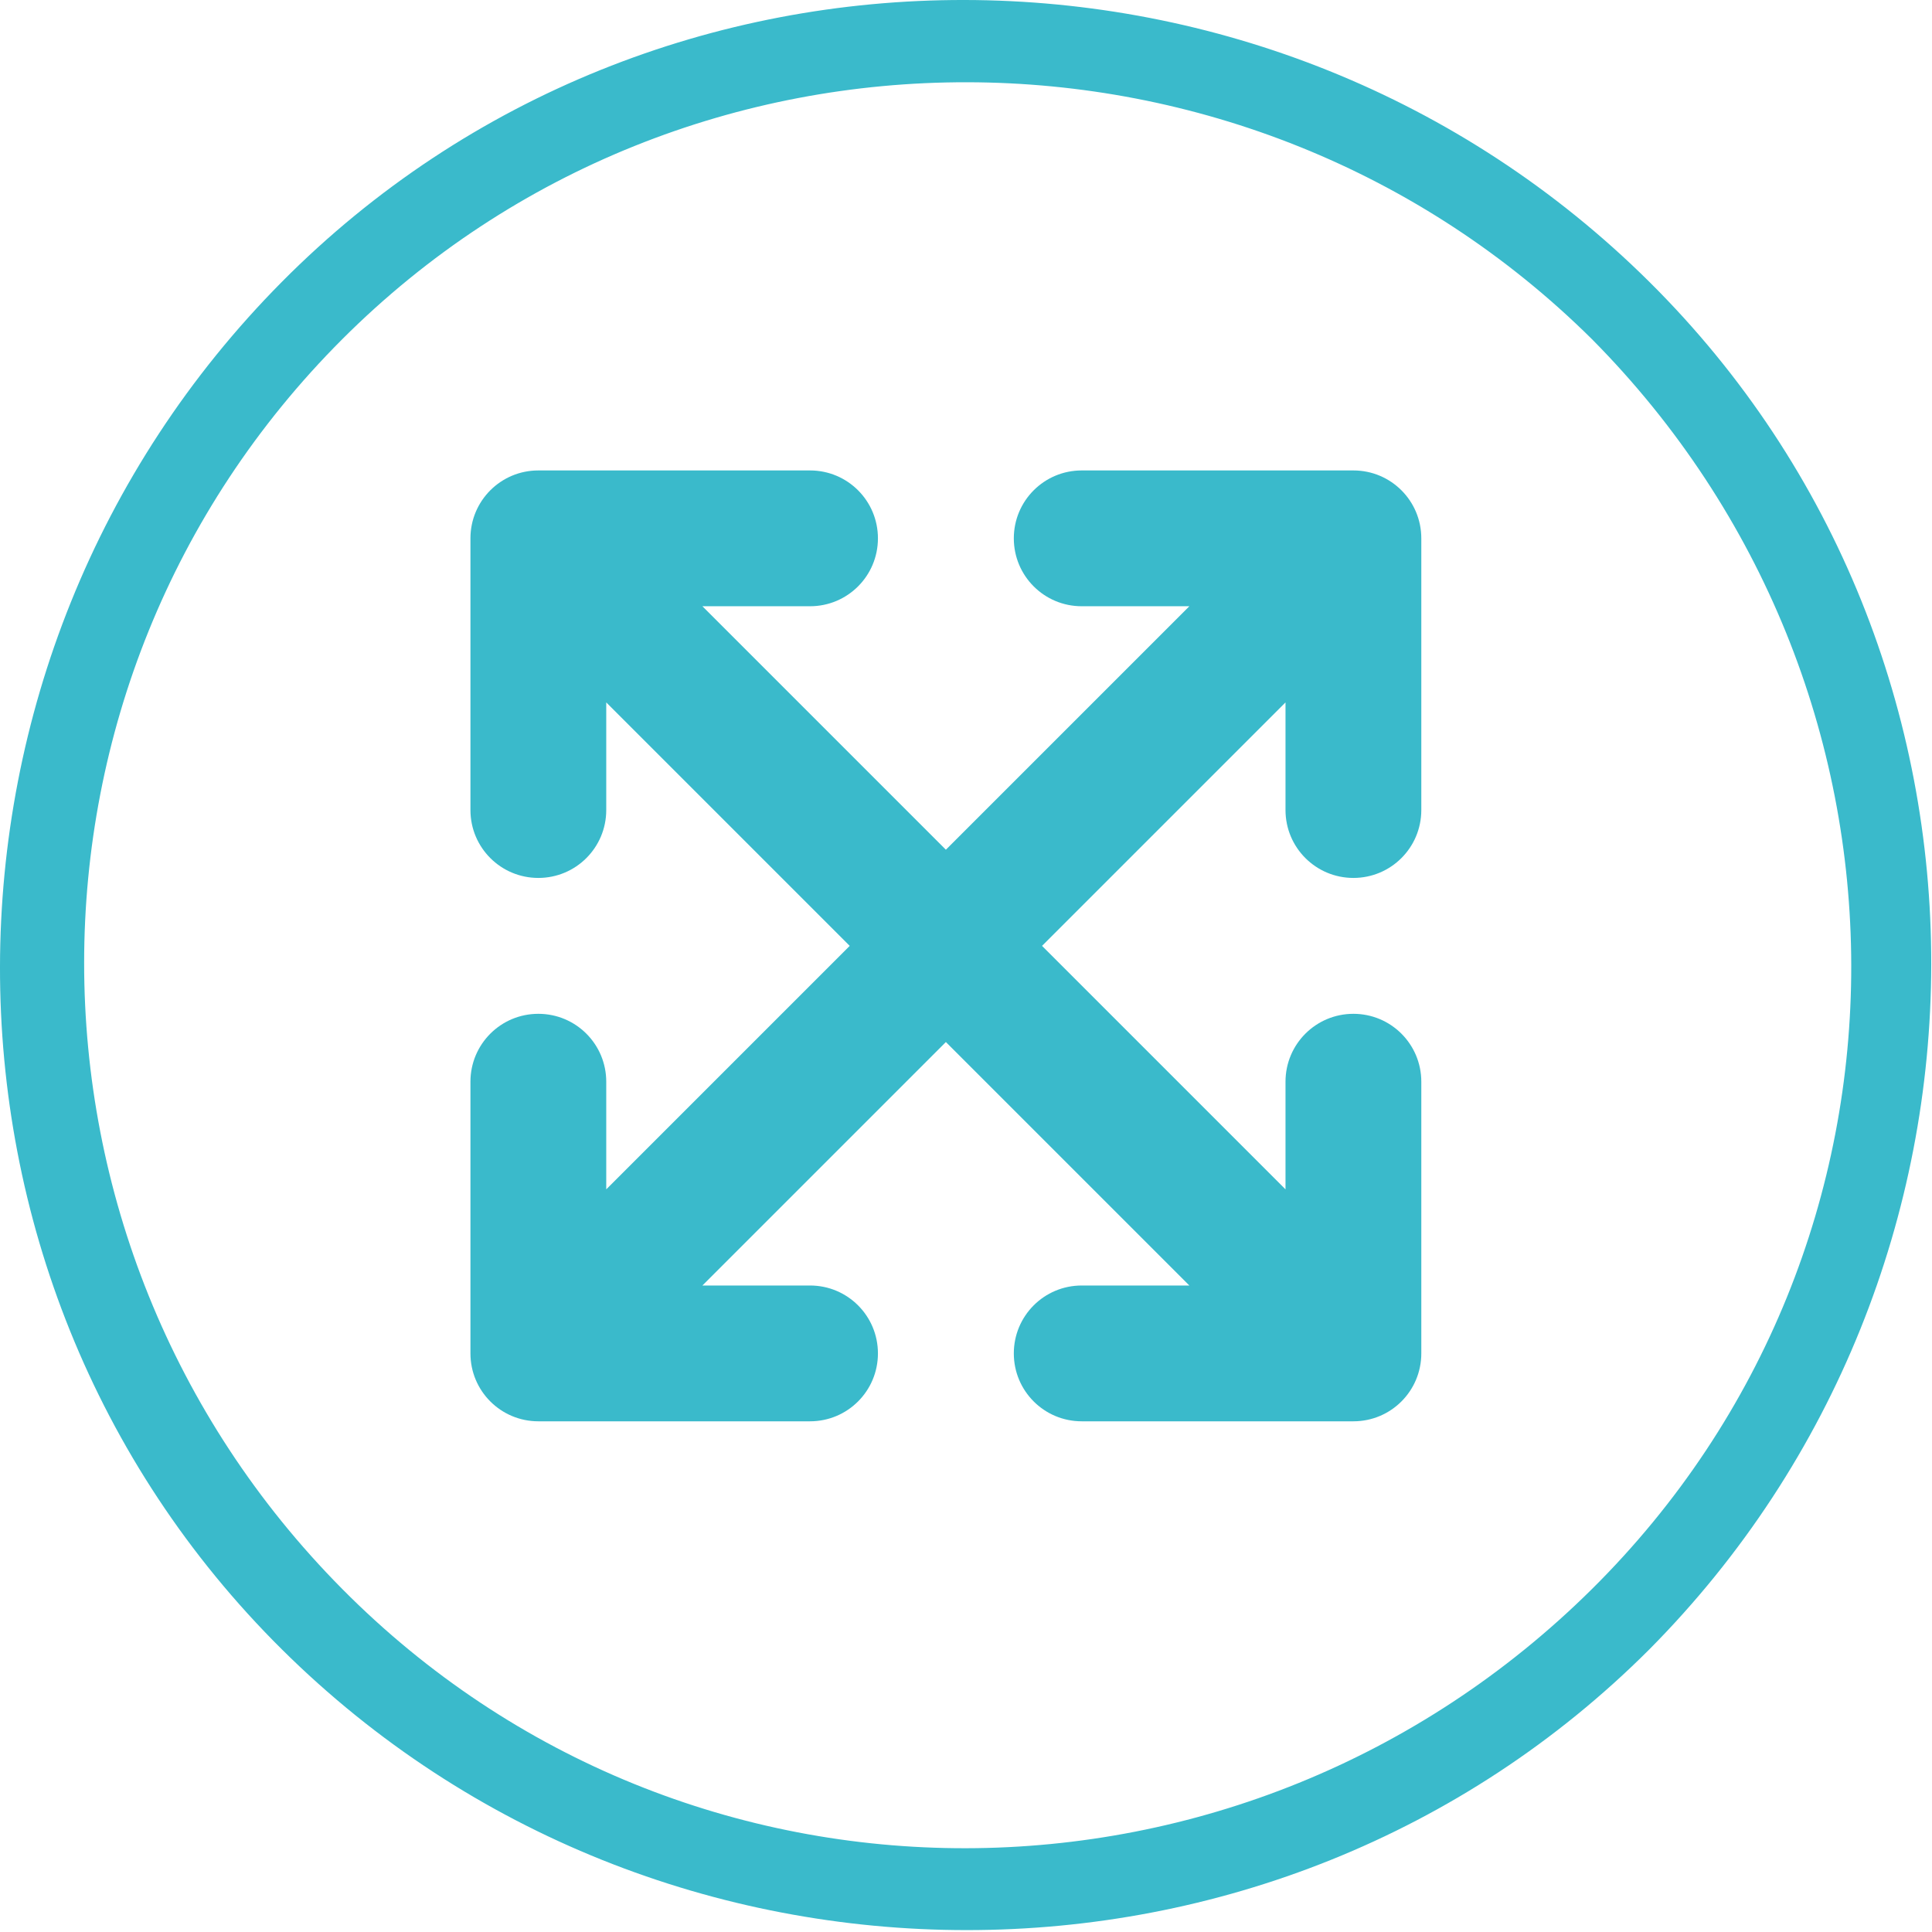
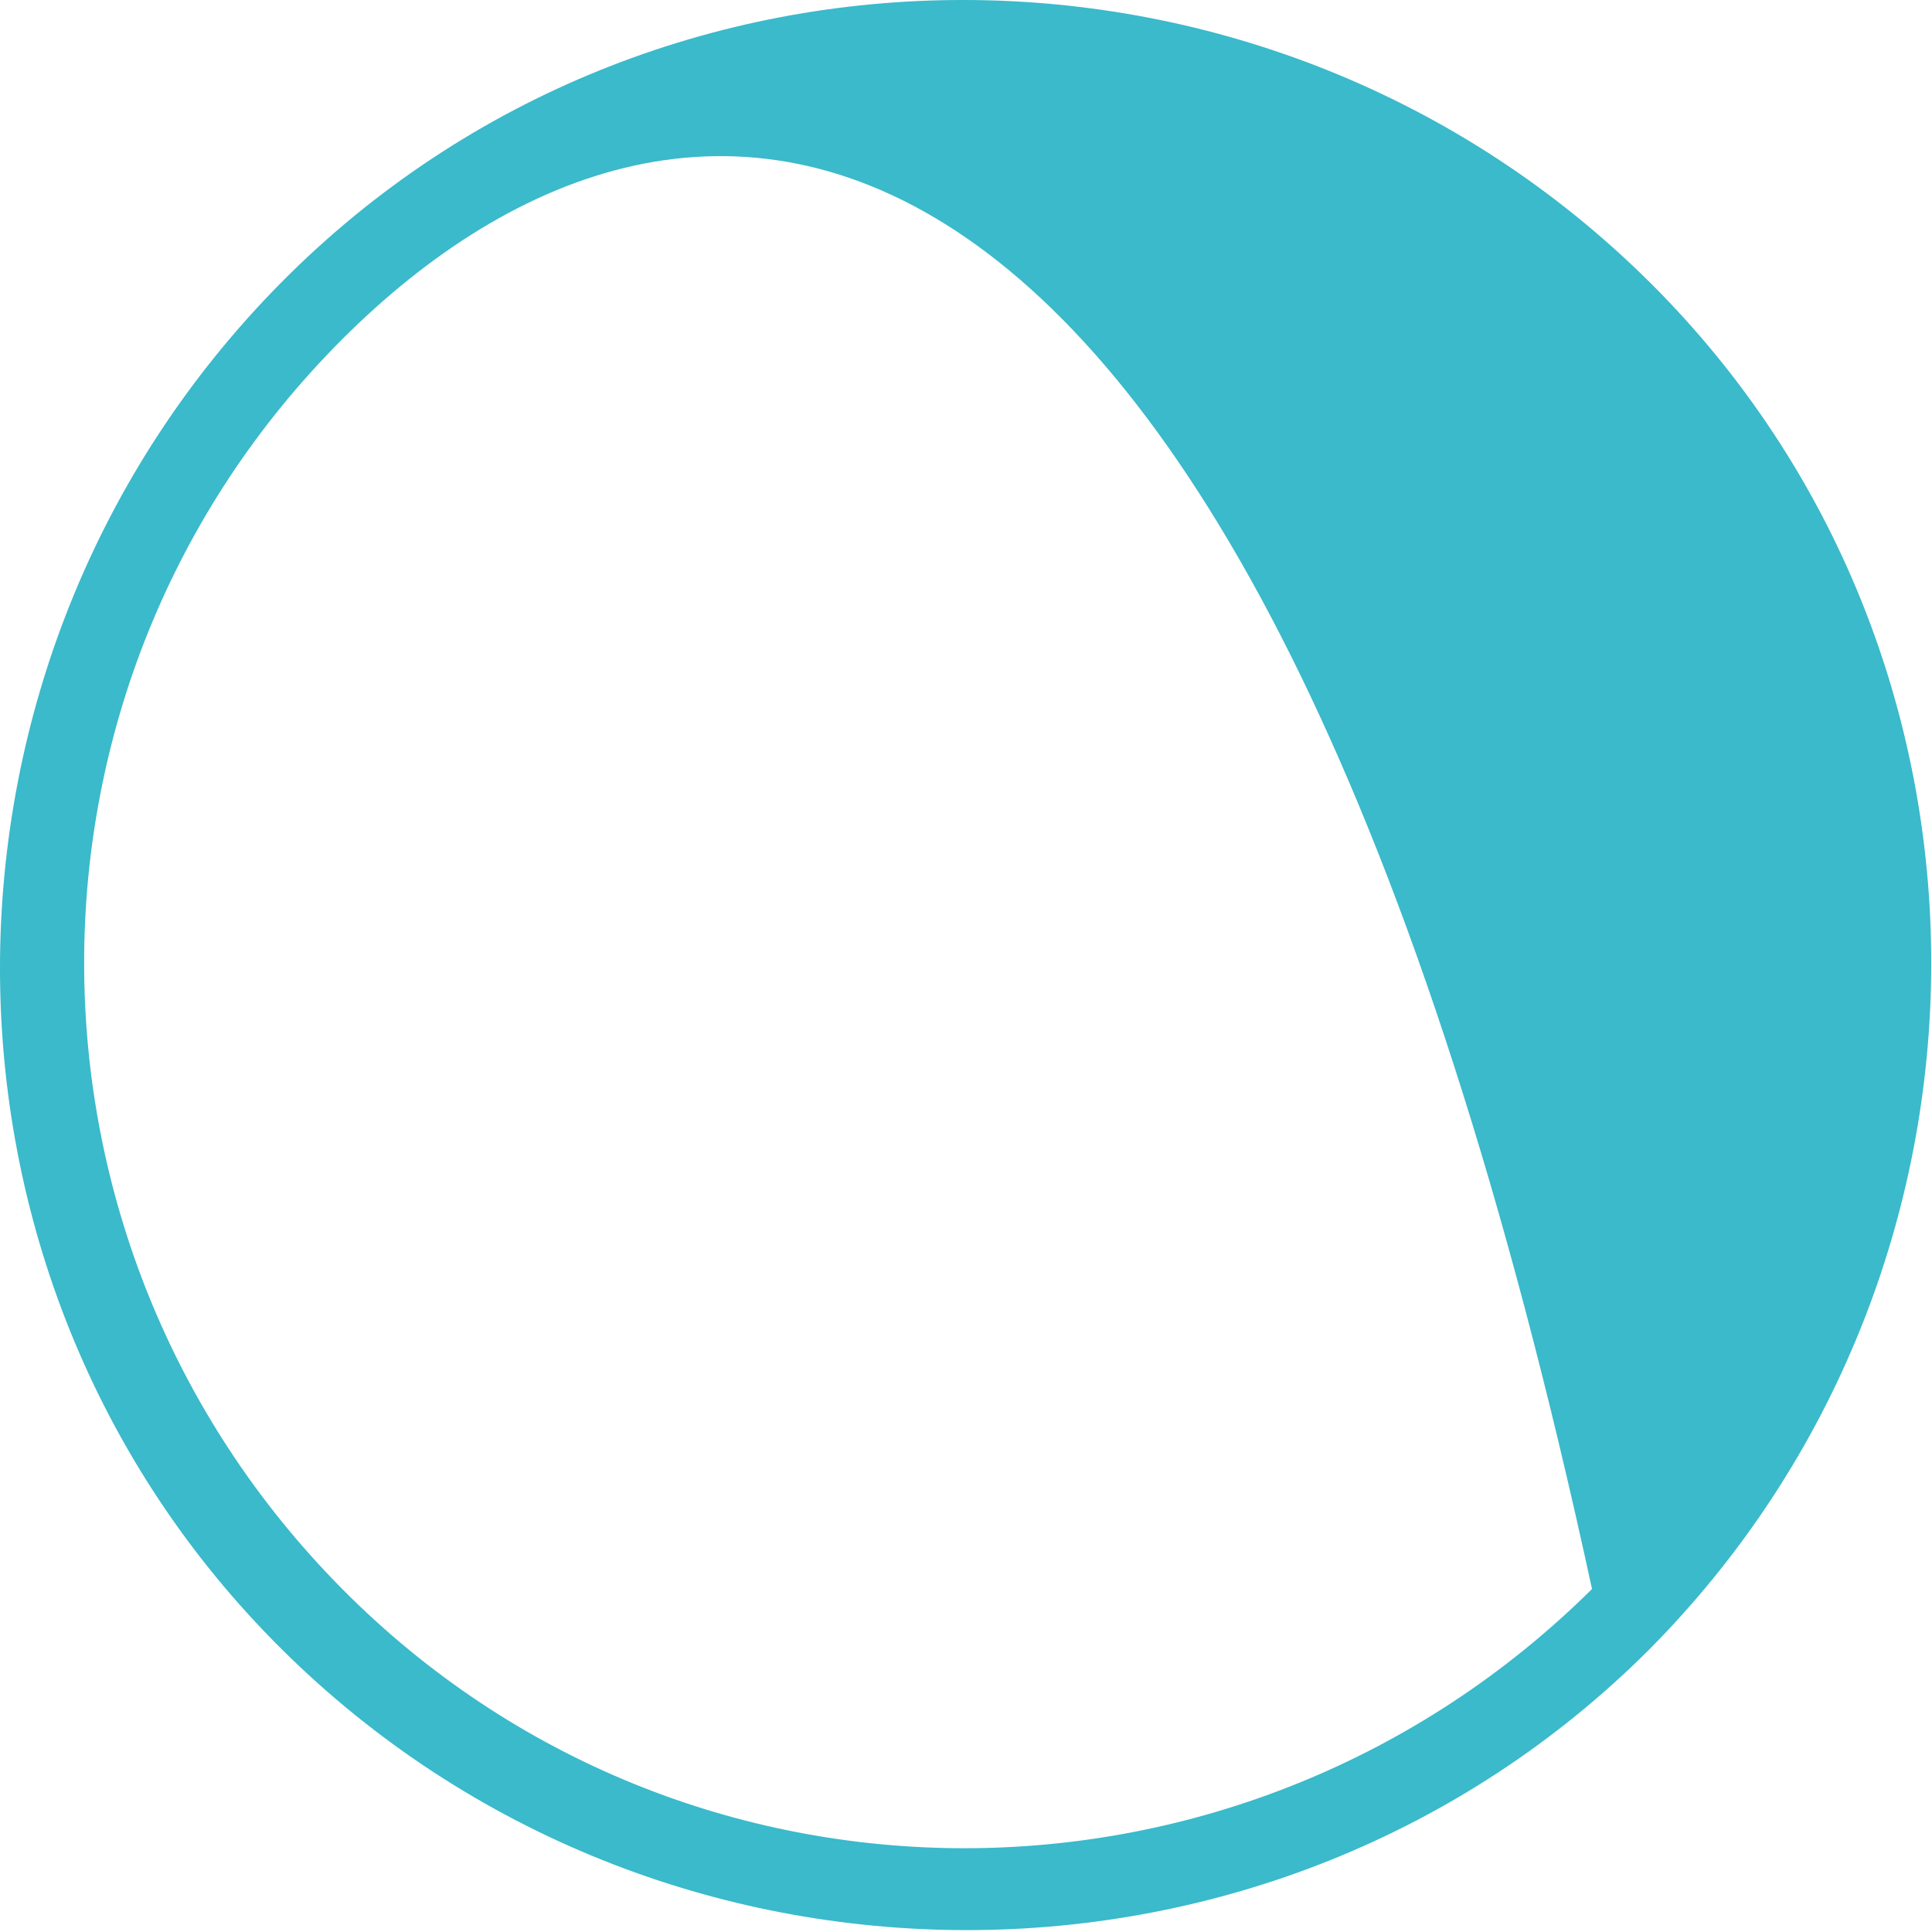
<svg xmlns="http://www.w3.org/2000/svg" width="48" height="48" viewBox="0 0 48 48" fill="none">
-   <path d="M40.978 40.978C31.678 50.278 16.378 50.278 7.003 40.978C-2.372 31.678 -2.297 16.378 7.003 7.003C16.303 -2.372 31.603 -2.297 40.978 7.003C50.353 16.303 50.278 31.603 40.978 40.978ZM8.503 8.428C-0.047 16.978 -0.047 30.853 8.503 39.478C17.053 48.103 30.928 48.028 39.553 39.478C48.178 30.928 48.103 17.053 39.553 8.428C31.003 -0.047 17.053 -0.122 8.503 8.428Z" fill="#3ABACB" />
-   <path d="M26.875 11.688C25.942 11.688 25.188 12.442 25.188 13.375C25.188 14.308 25.942 15.062 26.875 15.062H29.549L23.5 21.111L17.451 15.062H20.125C21.058 15.062 21.812 14.308 21.812 13.375C21.812 12.442 21.058 11.688 20.125 11.688H13.375C12.442 11.688 11.688 12.442 11.688 13.375V20.125C11.688 21.058 12.442 21.812 13.375 21.812C14.308 21.812 15.062 21.058 15.062 20.125V17.451L21.111 23.5L15.062 29.549V26.875C15.062 25.942 14.308 25.188 13.375 25.188C12.442 25.188 11.688 25.942 11.688 26.875V33.625C11.688 34.558 12.442 35.312 13.375 35.312H20.125C21.058 35.312 21.812 34.558 21.812 33.625C21.812 32.692 21.058 31.938 20.125 31.938H17.451L23.5 25.889L29.549 31.938H26.875C25.942 31.938 25.188 32.692 25.188 33.625C25.188 34.558 25.942 35.312 26.875 35.312H33.625C34.558 35.312 35.312 34.558 35.312 33.625V26.875C35.312 25.942 34.558 25.188 33.625 25.188C32.692 25.188 31.938 25.942 31.938 26.875V29.549L25.889 23.5L31.938 17.451V20.125C31.938 21.058 32.692 21.812 33.625 21.812C34.558 21.812 35.312 21.058 35.312 20.125V13.375C35.312 12.442 34.558 11.688 33.625 11.688H26.875Z" fill="#3ABACB" />
+   <path d="M40.978 40.978C31.678 50.278 16.378 50.278 7.003 40.978C-2.372 31.678 -2.297 16.378 7.003 7.003C16.303 -2.372 31.603 -2.297 40.978 7.003C50.353 16.303 50.278 31.603 40.978 40.978ZM8.503 8.428C-0.047 16.978 -0.047 30.853 8.503 39.478C17.053 48.103 30.928 48.028 39.553 39.478C31.003 -0.047 17.053 -0.122 8.503 8.428Z" fill="#3ABACB" />
</svg>